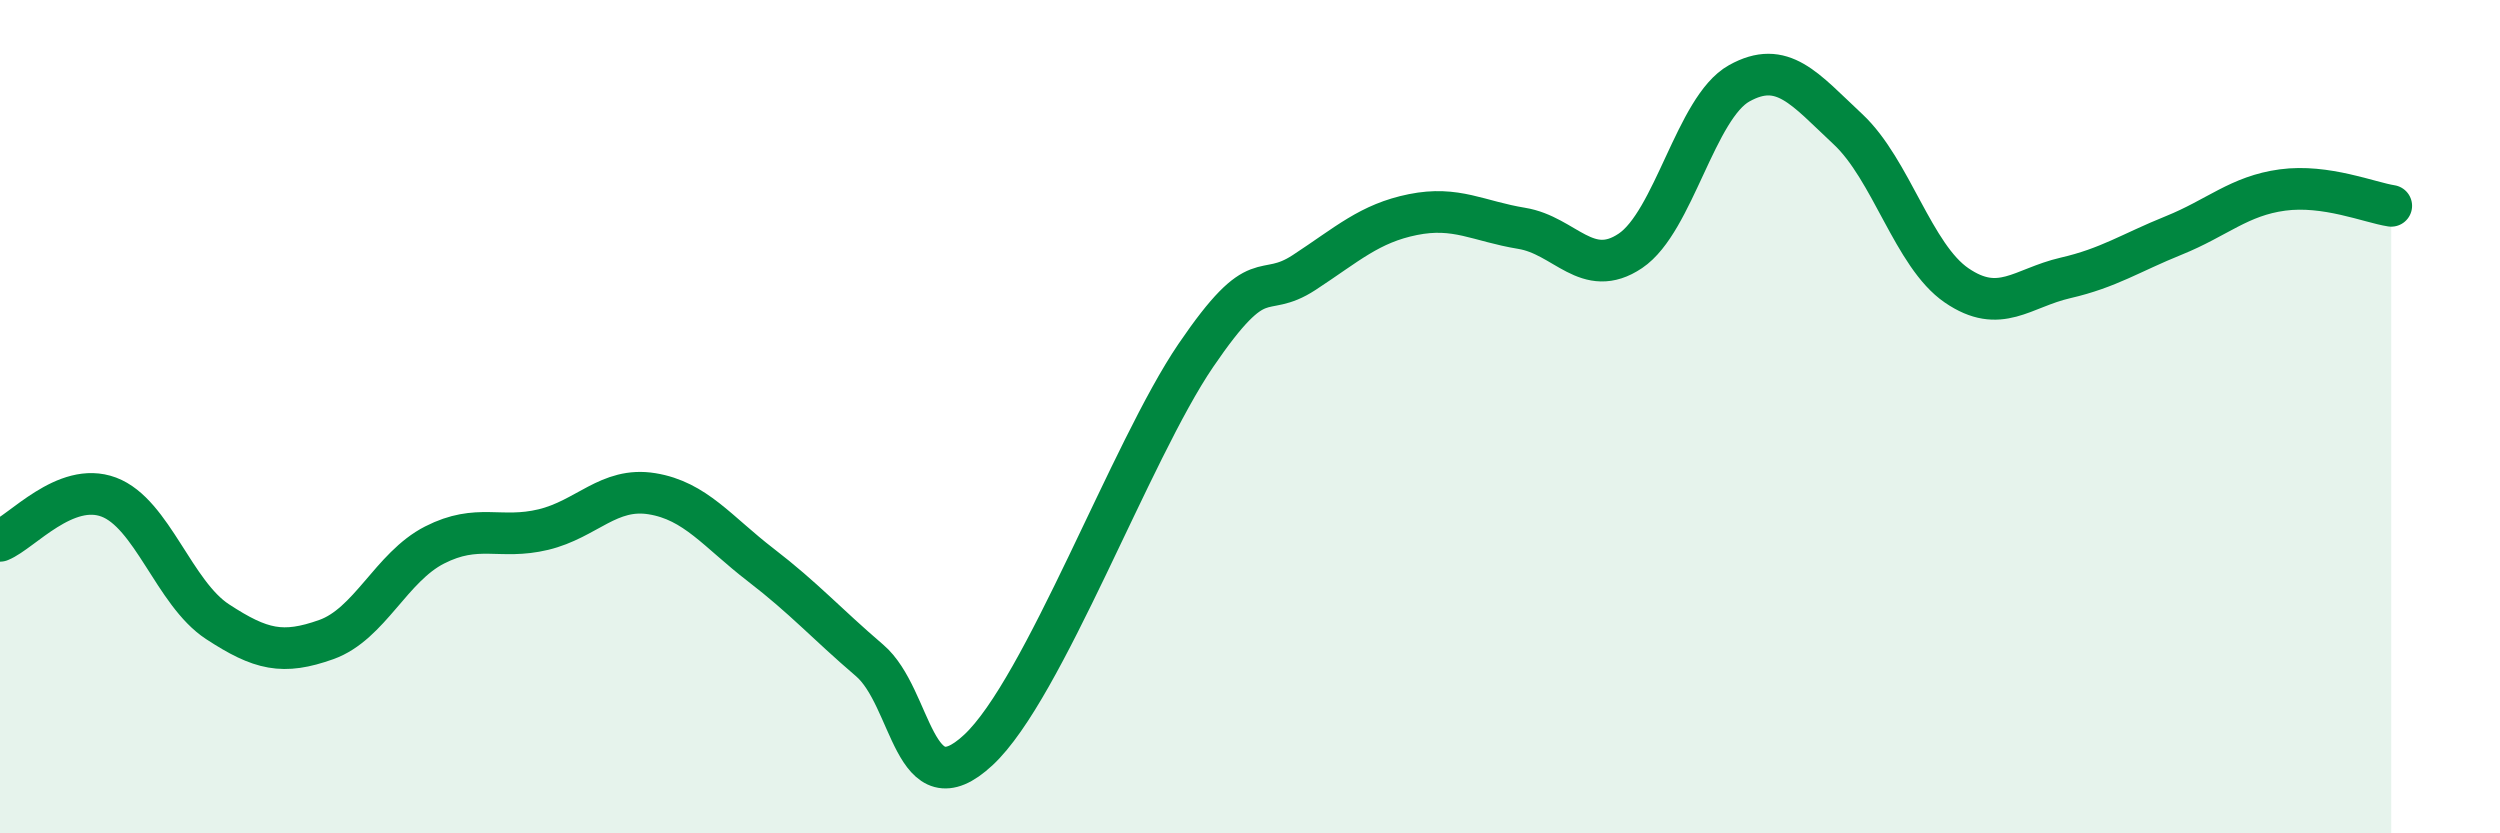
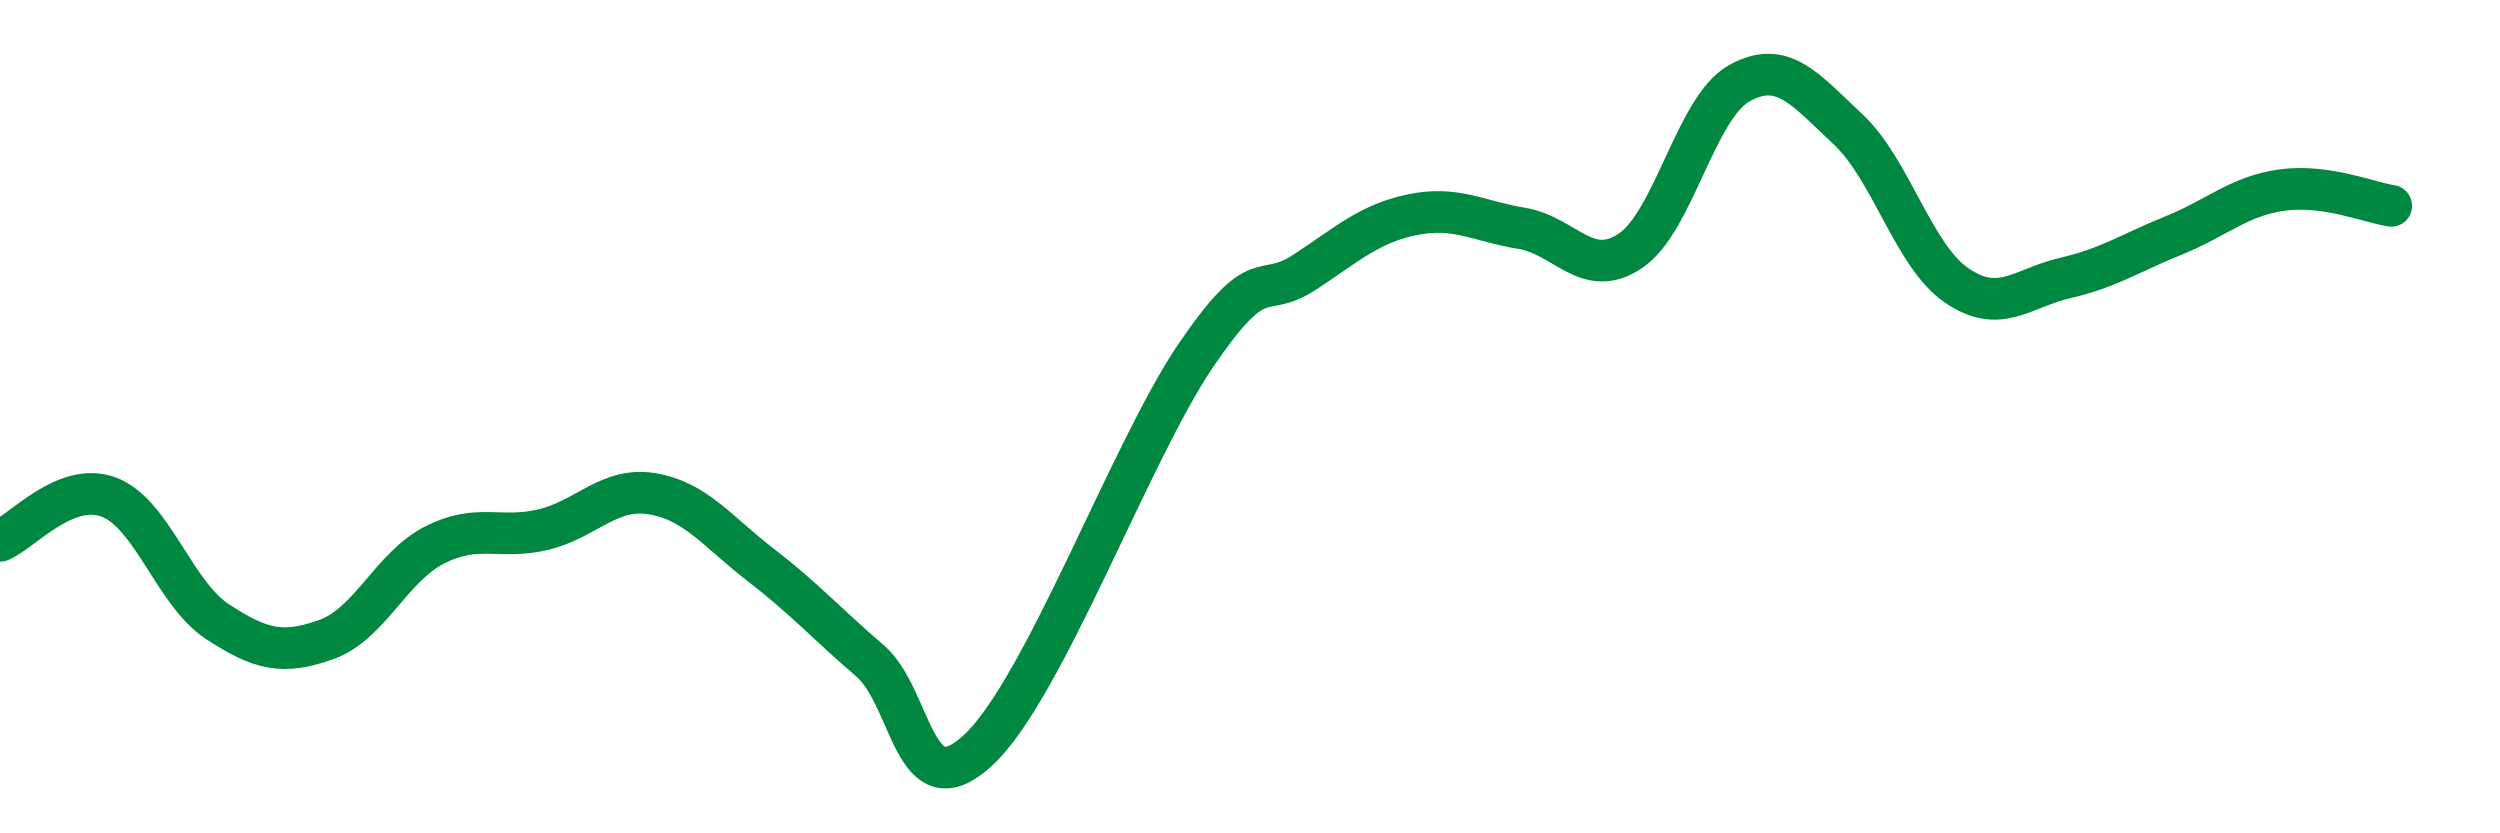
<svg xmlns="http://www.w3.org/2000/svg" width="60" height="20" viewBox="0 0 60 20">
-   <path d="M 0,12.98 C 0.52,12.77 1.57,11.54 2.61,11.93 C 3.65,12.32 4.18,14.24 5.22,14.92 C 6.26,15.6 6.79,15.72 7.83,15.35 C 8.87,14.98 9.39,13.61 10.43,13.08 C 11.47,12.55 12,12.96 13.04,12.71 C 14.08,12.46 14.61,11.68 15.65,11.85 C 16.69,12.02 17.22,12.76 18.26,13.56 C 19.3,14.36 19.83,14.96 20.87,15.85 C 21.91,16.74 21.91,19.46 23.48,18 C 25.05,16.54 27.14,10.82 28.7,8.53 C 30.26,6.24 30.26,7.22 31.3,6.54 C 32.34,5.86 32.87,5.36 33.91,5.15 C 34.95,4.94 35.48,5.31 36.52,5.48 C 37.56,5.65 38.09,6.72 39.13,6.02 C 40.17,5.32 40.7,2.58 41.74,2 C 42.78,1.42 43.31,2.13 44.35,3.1 C 45.39,4.07 45.92,6.14 46.96,6.85 C 48,7.56 48.53,6.91 49.57,6.67 C 50.61,6.43 51.13,6.07 52.17,5.65 C 53.21,5.23 53.74,4.7 54.78,4.56 C 55.82,4.42 56.87,4.86 57.39,4.94L57.39 20L0 20Z" fill="#008740" opacity="0.1" stroke-linecap="round" stroke-linejoin="round" />
  <path d="M 0,12.98 C 0.52,12.77 1.57,11.54 2.61,11.93 C 3.65,12.32 4.18,14.24 5.22,14.92 C 6.26,15.6 6.79,15.72 7.83,15.35 C 8.87,14.98 9.39,13.61 10.43,13.08 C 11.47,12.55 12,12.96 13.04,12.71 C 14.08,12.46 14.61,11.68 15.65,11.85 C 16.69,12.02 17.22,12.76 18.26,13.56 C 19.3,14.36 19.83,14.96 20.87,15.85 C 21.91,16.74 21.91,19.46 23.48,18 C 25.05,16.54 27.14,10.82 28.7,8.53 C 30.26,6.24 30.26,7.22 31.3,6.54 C 32.34,5.86 32.87,5.36 33.91,5.15 C 34.95,4.94 35.48,5.31 36.52,5.48 C 37.56,5.65 38.09,6.72 39.13,6.02 C 40.17,5.32 40.7,2.58 41.74,2 C 42.78,1.42 43.31,2.13 44.35,3.1 C 45.39,4.07 45.92,6.14 46.96,6.85 C 48,7.56 48.53,6.91 49.57,6.67 C 50.61,6.43 51.13,6.07 52.17,5.65 C 53.21,5.23 53.74,4.7 54.78,4.56 C 55.82,4.42 56.87,4.86 57.39,4.94" stroke="#008740" stroke-width="1" fill="none" stroke-linecap="round" stroke-linejoin="round" />
</svg>